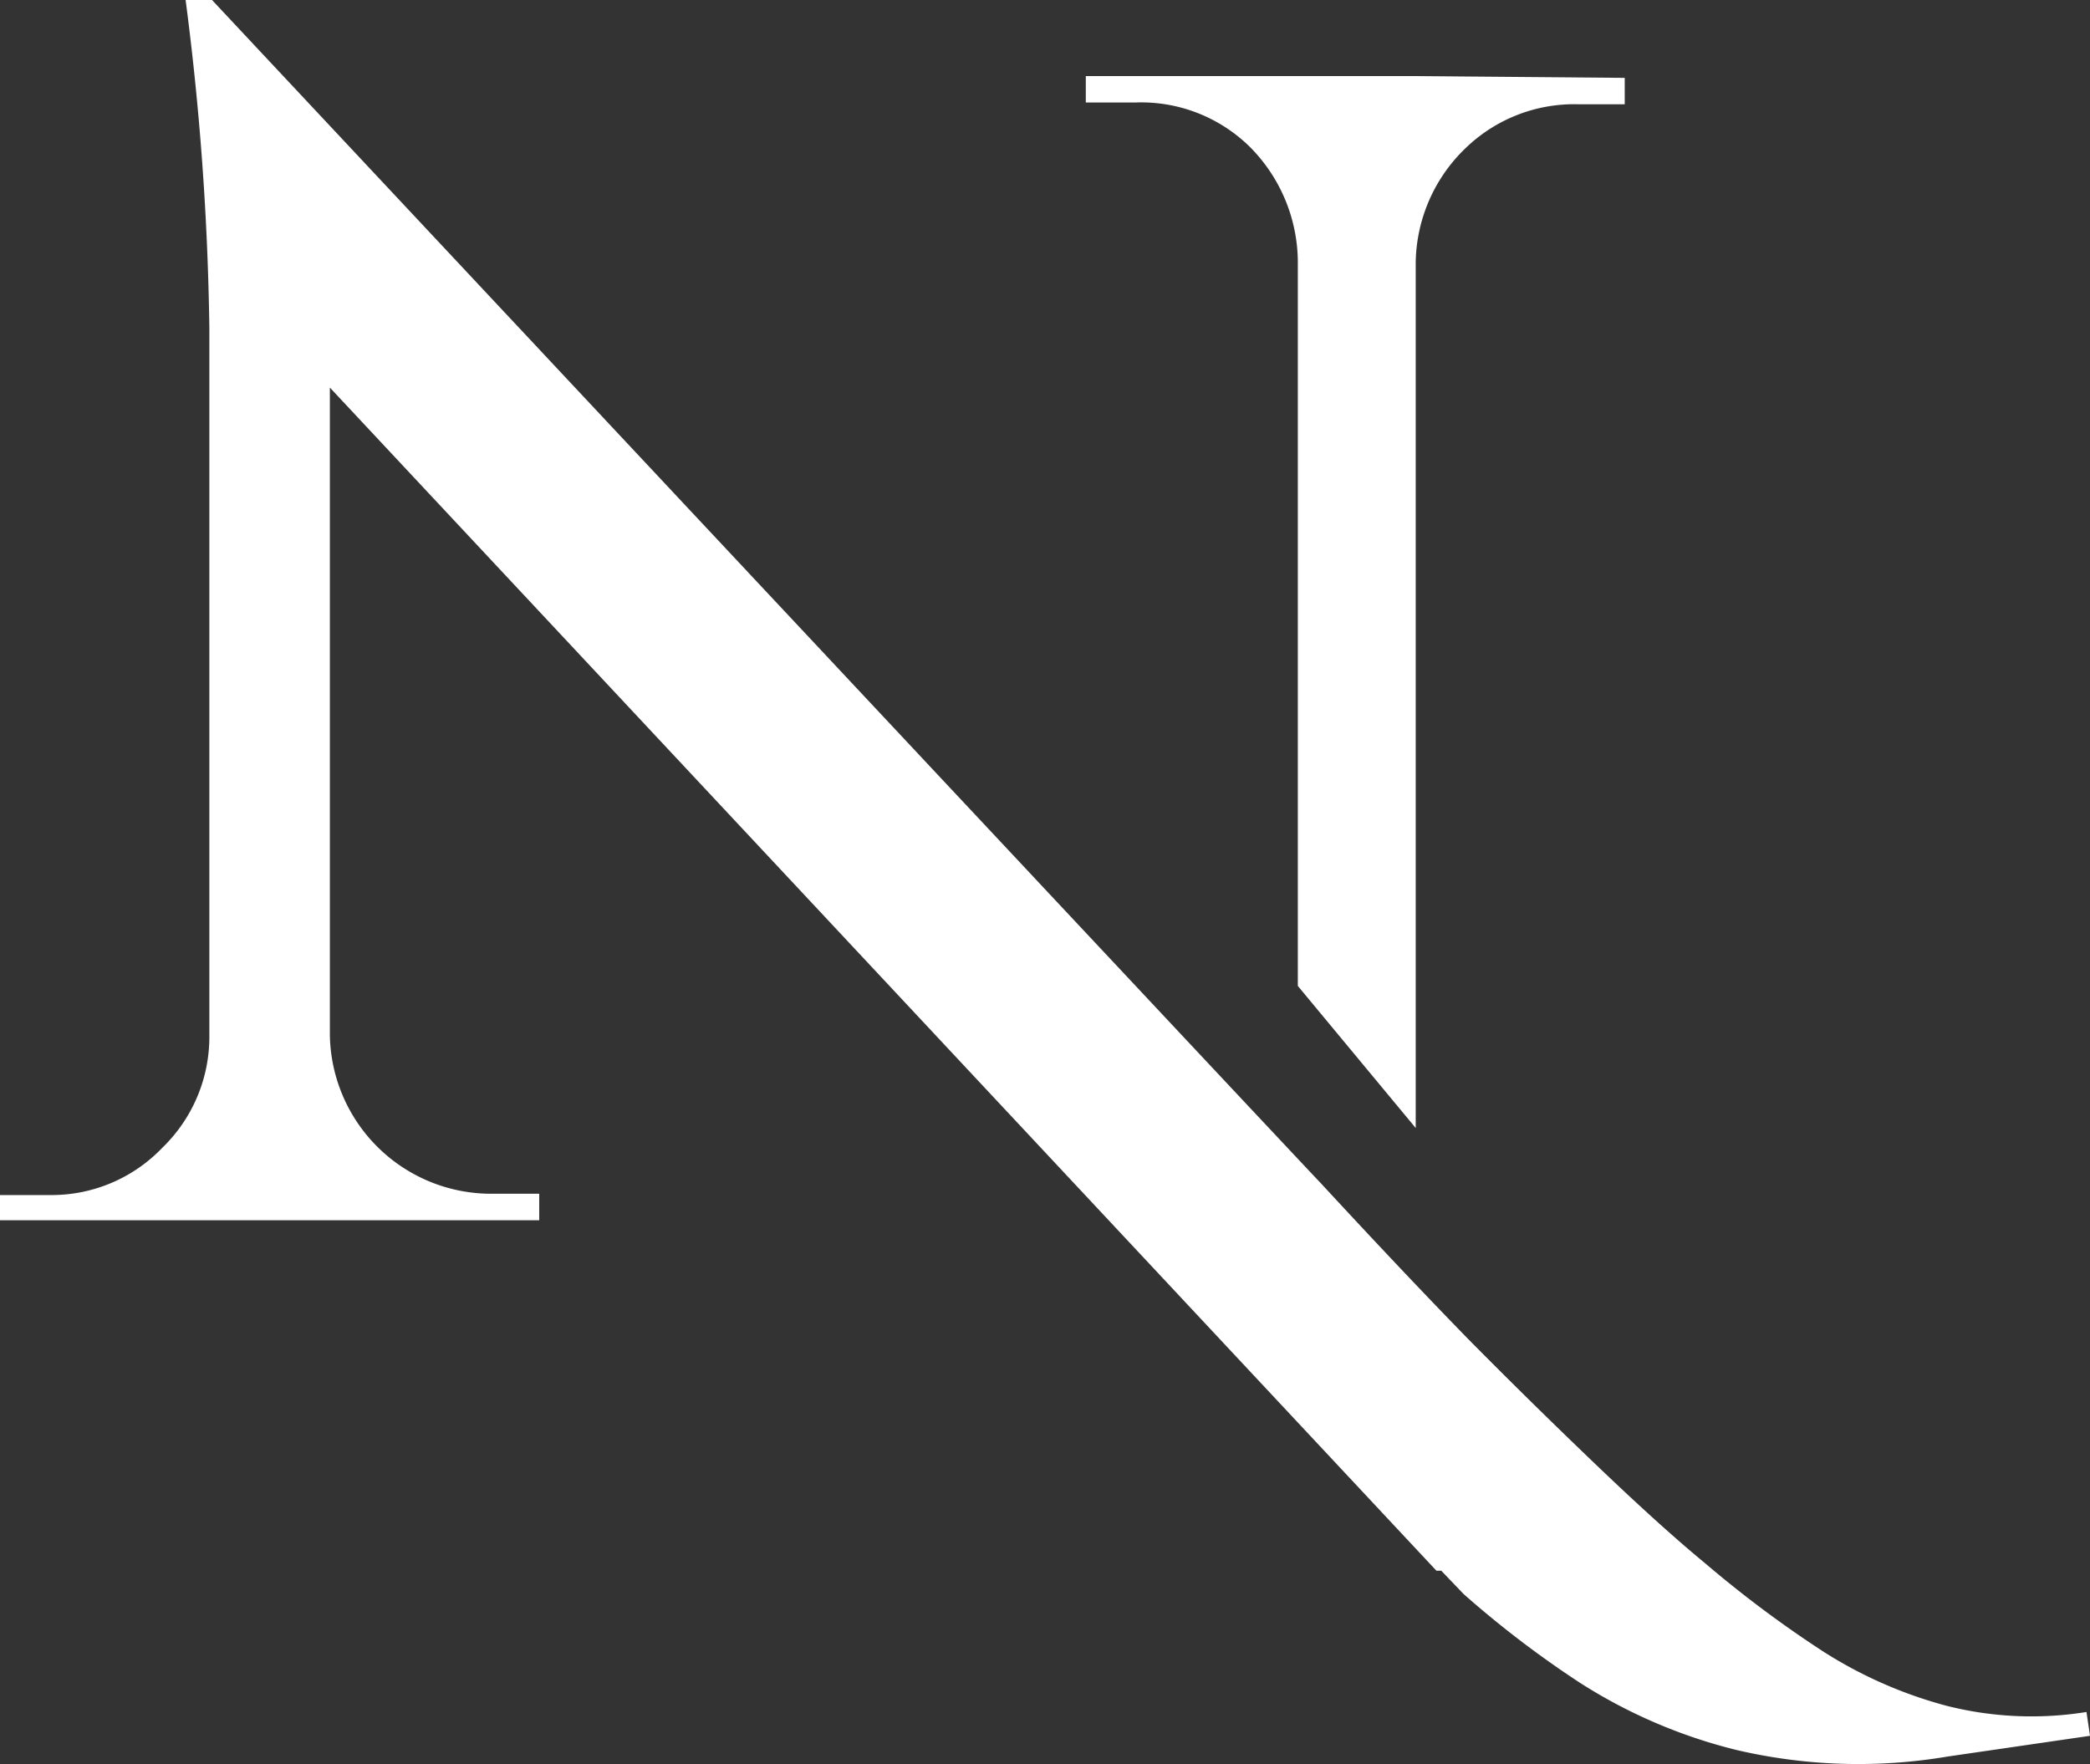
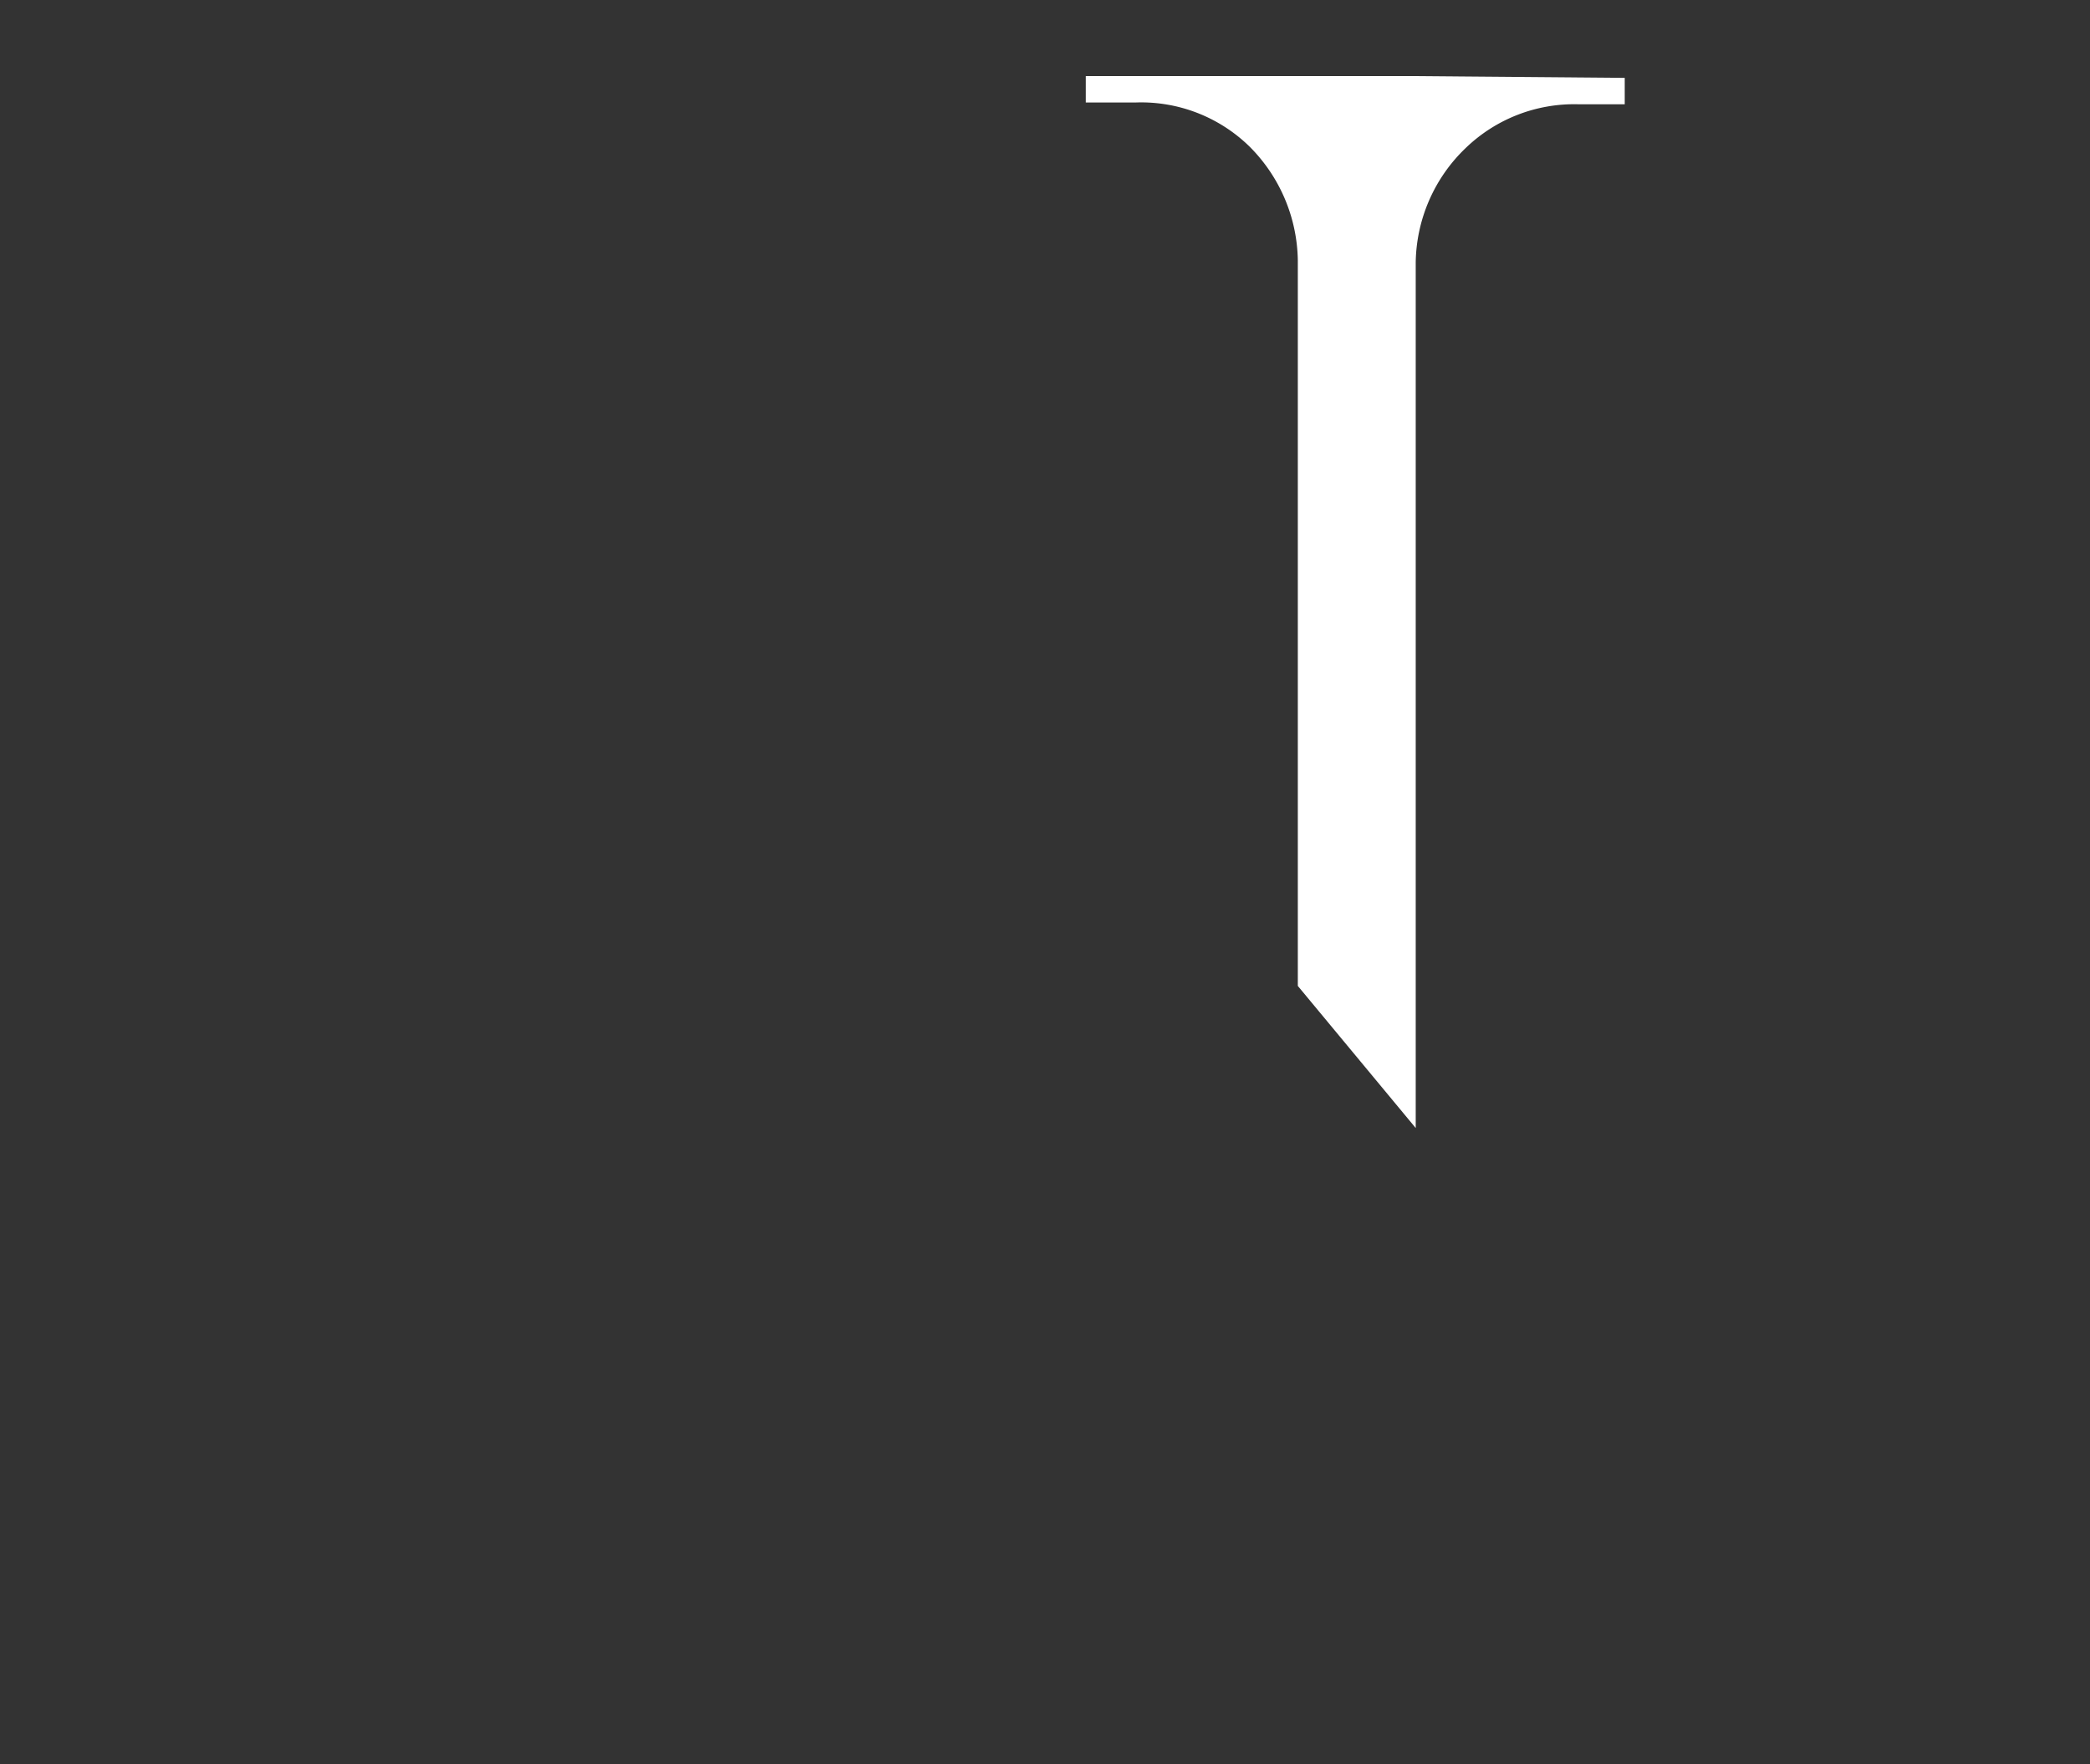
<svg xmlns="http://www.w3.org/2000/svg" id="n" fill="#fff" width="248.811" height="210" viewBox="0 0 248.811 210">
  <rect x="0" y="0" width="248.811" height="210" fill="#333333" stroke="none" />
  <path id="Path_1" data-name="Path 1" d="M64.027,2.09H24.75V5.232h5.918a18.435,18.435,0,0,1,13.564,5.237,19.535,19.535,0,0,1,5.758,13.564V110.4l14.036,16.917V24.244a19.221,19.221,0,0,1,5.922-13.565A18.593,18.593,0,0,1,83.356,5.442h5.552V2.3Z" transform="translate(104.513 6.97)" />
-   <path id="Path_2" data-name="Path 2" d="M248.452,204.165a41.213,41.213,0,0,1-16.65-.736,52.265,52.265,0,0,1-14.608-6.411,134.963,134.963,0,0,1-14.085-10.511q-5.236-4.309-12.985-11.719t-15.236-14.978q-7.592-7.778-17.645-18.657C155.881,139.786,25.3.36,25.3.36H22.156a333.772,333.772,0,0,1,2.827,39.1v84.086A18.375,18.375,0,0,1,19.381,137a18.24,18.24,0,0,1-13.4,5.624H.06v3H64.253v-3.154H58.336a19.2,19.2,0,0,1-19.006-18.919h0V46.5L171.065,187.347h.576l2.67,2.786a120.942,120.942,0,0,0,13.771,10.511,62.083,62.083,0,0,0,18.692,8.041,63.752,63.752,0,0,0,25.133.786L248.871,207Z" transform="translate(-0.06 -0.36)" />
</svg>